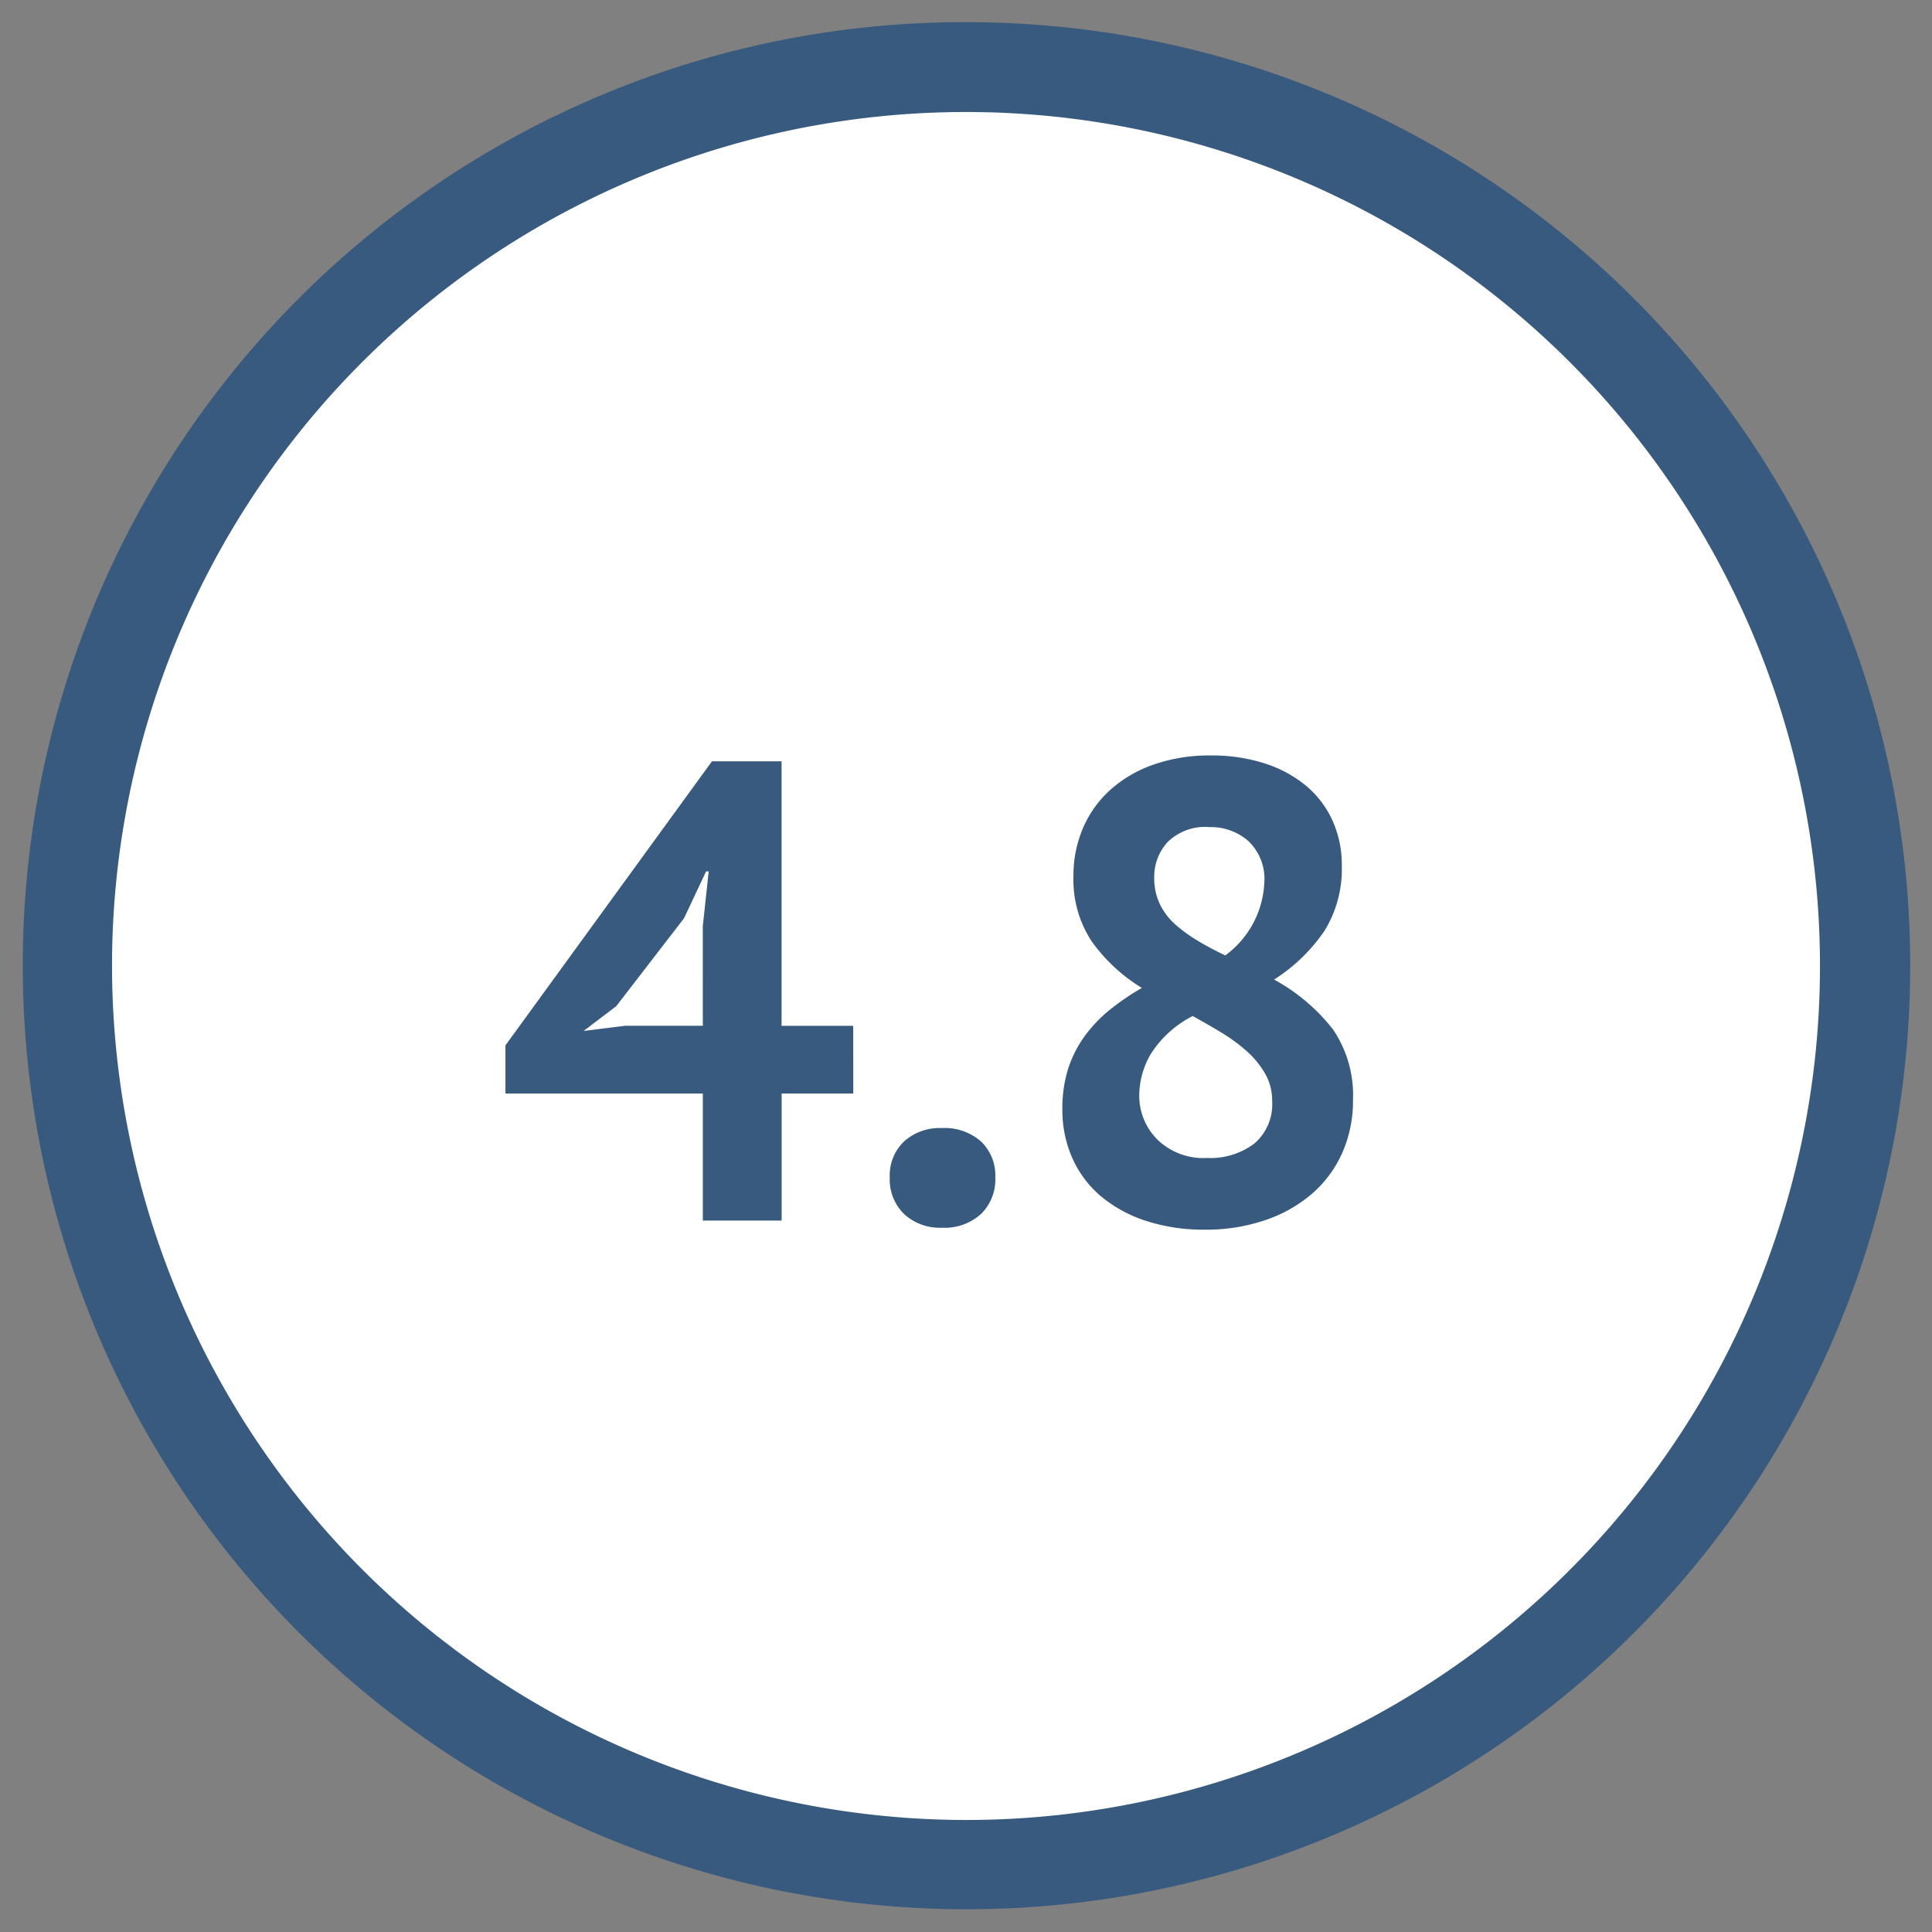
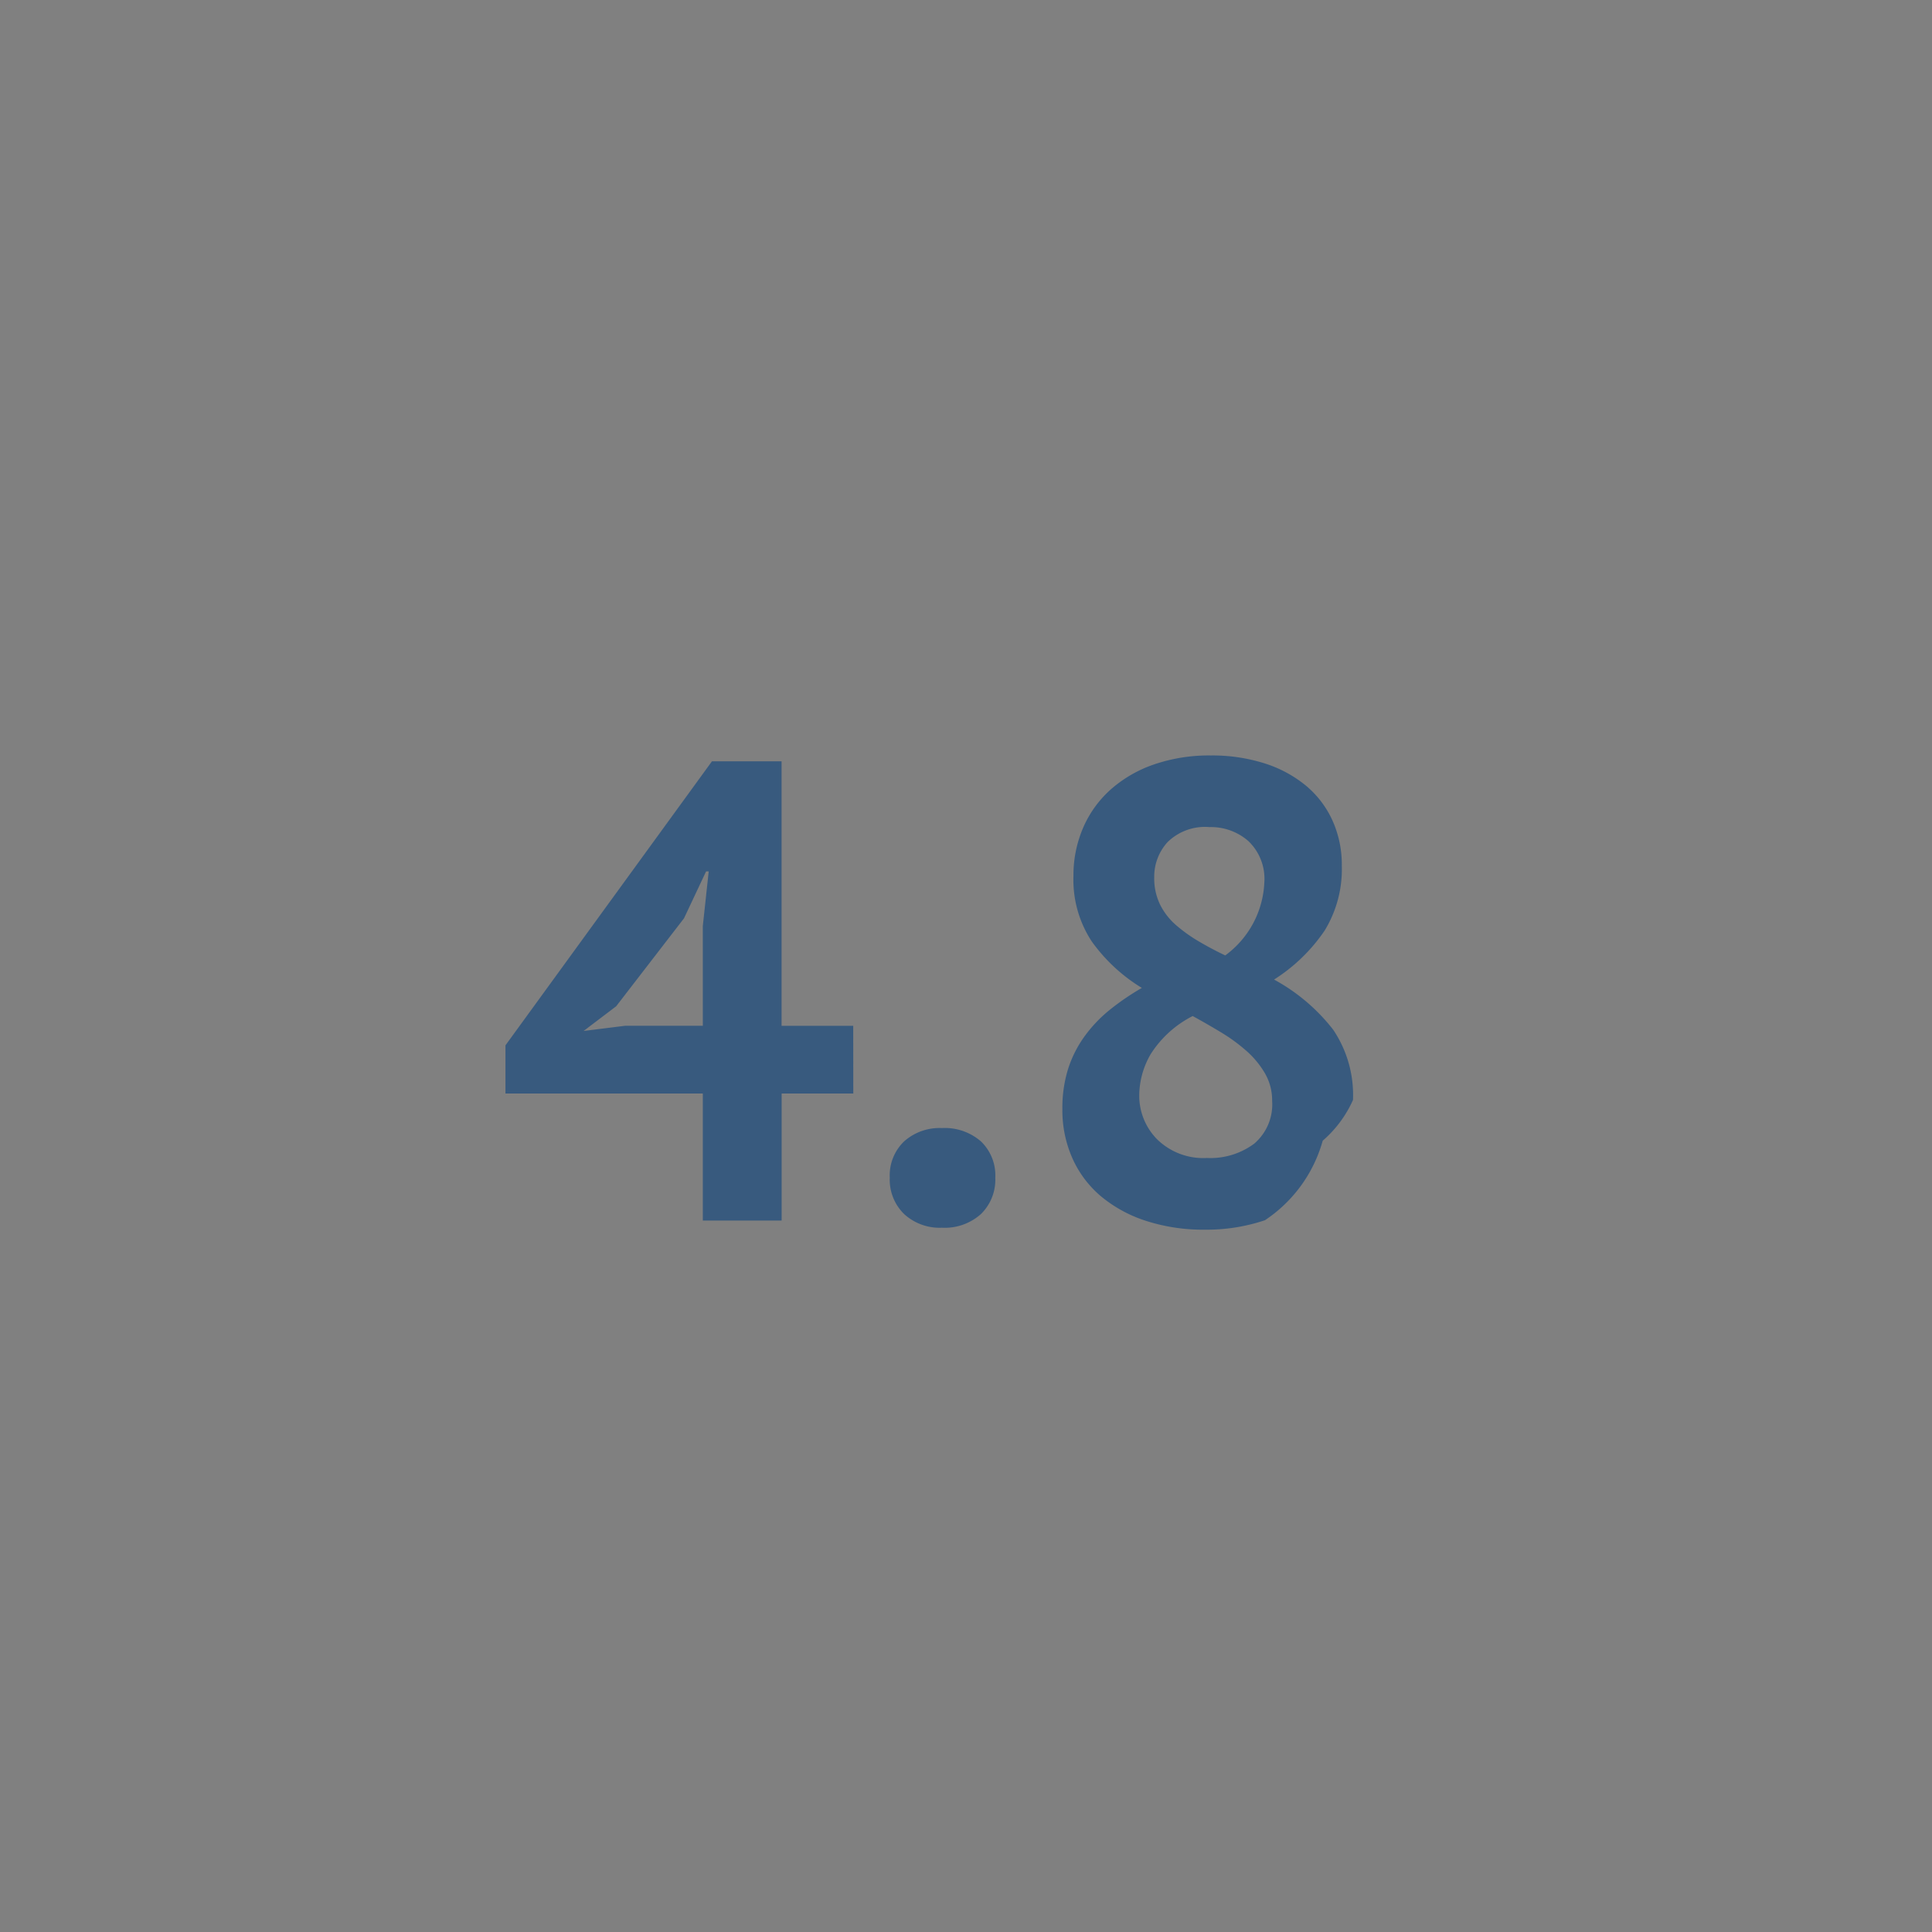
<svg xmlns="http://www.w3.org/2000/svg" id="treatment-4_8" width="86.014" height="86.014" viewBox="0 0 86.014 86.014">
  <rect x="0" y="0" width="86.014" height="86.014" fill="#808080" stroke="none" />
  <defs>
    <clipPath id="clip-path">
-       <rect id="Rectangle_544" data-name="Rectangle 544" width="86.014" height="86.014" fill="none" />
-     </clipPath>
+       </clipPath>
  </defs>
  <g id="Group_2059" data-name="Group 2059" transform="translate(0 0)">
    <g id="Group_2058" data-name="Group 2058" clip-path="url(#clip-path)">
      <path id="Path_5889" data-name="Path 5889" d="M42.02,82.04A40.02,40.02,0,1,0,2,42.02,40.021,40.021,0,0,0,42.02,82.04" transform="translate(0.987 0.987)" fill="#fff" />
    </g>
  </g>
-   <path id="Path_5894" data-name="Path 5894" d="M16.037-5.655h-3.19V0H9.338V-5.655H.551V-7.8L9.744-20.445h3.1V-8.671h3.19Zm-6.7-7.453L9.6-15.544H9.483L8.5-13.456,5.481-9.541l-1.45,1.1,1.856-.232H9.338ZM17.661-1.914a2.093,2.093,0,0,1,.638-1.61,2.368,2.368,0,0,1,1.682-.594,2.452,2.452,0,0,1,1.74.594,2.093,2.093,0,0,1,.638,1.61A2.14,2.14,0,0,1,21.721-.29a2.416,2.416,0,0,1-1.74.609A2.335,2.335,0,0,1,18.3-.29,2.14,2.14,0,0,1,17.661-1.914Zm7.685-3.045a5.817,5.817,0,0,1,.261-1.812,5.134,5.134,0,0,1,.74-1.45A6.185,6.185,0,0,1,27.478-9.4a11.23,11.23,0,0,1,1.406-.957,7.6,7.6,0,0,1-2.233-2.073,5,5,0,0,1-.812-2.915,5.339,5.339,0,0,1,.42-2.117,4.868,4.868,0,0,1,1.218-1.711A5.681,5.681,0,0,1,29.406-20.3a7.52,7.52,0,0,1,2.552-.406,7.678,7.678,0,0,1,2.378.348,5.507,5.507,0,0,1,1.841.986,4.36,4.36,0,0,1,1.189,1.552,4.762,4.762,0,0,1,.42,2.016,5.231,5.231,0,0,1-.768,2.9,7.7,7.7,0,0,1-2.248,2.175A8.416,8.416,0,0,1,37.4-8.5a5.2,5.2,0,0,1,.884,3.132A5.674,5.674,0,0,1,37.8-3a5.208,5.208,0,0,1-1.348,1.813A6.273,6.273,0,0,1,34.365-.015,8.128,8.128,0,0,1,31.7.406,8.269,8.269,0,0,1,29.073.015a6.026,6.026,0,0,1-2-1.087A4.745,4.745,0,0,1,25.8-2.755,5.253,5.253,0,0,1,25.346-4.959Zm9.338-.377a2.387,2.387,0,0,0-.319-1.218,4.036,4.036,0,0,0-.826-1,7.74,7.74,0,0,0-1.131-.826q-.623-.377-1.262-.725a4.779,4.779,0,0,0-1.871,1.7A3.709,3.709,0,0,0,28.768-5.6a2.759,2.759,0,0,0,.8,1.987,2.938,2.938,0,0,0,2.219.827,3.266,3.266,0,0,0,2.1-.638A2.3,2.3,0,0,0,34.684-5.336Zm-5.249-9.947a2.691,2.691,0,0,0,.261,1.218,2.954,2.954,0,0,0,.711.913,6.8,6.8,0,0,0,1.015.725q.566.334,1.175.623a4.25,4.25,0,0,0,1.74-3.248,2.32,2.32,0,0,0-.71-1.842,2.525,2.525,0,0,0-1.726-.623,2.384,2.384,0,0,0-1.871.667A2.278,2.278,0,0,0,29.435-15.283Z" transform="translate(21.952 54.34)" fill="#385a7e" />
+   <path id="Path_5894" data-name="Path 5894" d="M16.037-5.655h-3.19V0H9.338V-5.655H.551V-7.8L9.744-20.445h3.1V-8.671h3.19Zm-6.7-7.453L9.6-15.544H9.483L8.5-13.456,5.481-9.541l-1.45,1.1,1.856-.232H9.338ZM17.661-1.914a2.093,2.093,0,0,1,.638-1.61,2.368,2.368,0,0,1,1.682-.594,2.452,2.452,0,0,1,1.74.594,2.093,2.093,0,0,1,.638,1.61A2.14,2.14,0,0,1,21.721-.29a2.416,2.416,0,0,1-1.74.609A2.335,2.335,0,0,1,18.3-.29,2.14,2.14,0,0,1,17.661-1.914Zm7.685-3.045a5.817,5.817,0,0,1,.261-1.812,5.134,5.134,0,0,1,.74-1.45A6.185,6.185,0,0,1,27.478-9.4a11.23,11.23,0,0,1,1.406-.957,7.6,7.6,0,0,1-2.233-2.073,5,5,0,0,1-.812-2.915,5.339,5.339,0,0,1,.42-2.117,4.868,4.868,0,0,1,1.218-1.711A5.681,5.681,0,0,1,29.406-20.3a7.52,7.52,0,0,1,2.552-.406,7.678,7.678,0,0,1,2.378.348,5.507,5.507,0,0,1,1.841.986,4.36,4.36,0,0,1,1.189,1.552,4.762,4.762,0,0,1,.42,2.016,5.231,5.231,0,0,1-.768,2.9,7.7,7.7,0,0,1-2.248,2.175A8.416,8.416,0,0,1,37.4-8.5a5.2,5.2,0,0,1,.884,3.132a5.208,5.208,0,0,1-1.348,1.813A6.273,6.273,0,0,1,34.365-.015,8.128,8.128,0,0,1,31.7.406,8.269,8.269,0,0,1,29.073.015a6.026,6.026,0,0,1-2-1.087A4.745,4.745,0,0,1,25.8-2.755,5.253,5.253,0,0,1,25.346-4.959Zm9.338-.377a2.387,2.387,0,0,0-.319-1.218,4.036,4.036,0,0,0-.826-1,7.74,7.74,0,0,0-1.131-.826q-.623-.377-1.262-.725a4.779,4.779,0,0,0-1.871,1.7A3.709,3.709,0,0,0,28.768-5.6a2.759,2.759,0,0,0,.8,1.987,2.938,2.938,0,0,0,2.219.827,3.266,3.266,0,0,0,2.1-.638A2.3,2.3,0,0,0,34.684-5.336Zm-5.249-9.947a2.691,2.691,0,0,0,.261,1.218,2.954,2.954,0,0,0,.711.913,6.8,6.8,0,0,0,1.015.725q.566.334,1.175.623a4.25,4.25,0,0,0,1.74-3.248,2.32,2.32,0,0,0-.71-1.842,2.525,2.525,0,0,0-1.726-.623,2.384,2.384,0,0,0-1.871.667A2.278,2.278,0,0,0,29.435-15.283Z" transform="translate(21.952 54.34)" fill="#385a7e" />
  <g id="Group_2061" data-name="Group 2061" transform="translate(0 0)">
    <g id="Group_2060" data-name="Group 2060" clip-path="url(#clip-path)">
      <path id="Ellipse_17" data-name="Ellipse 17" d="M40.02-2A42.008,42.008,0,0,1,69.733,69.733,42.02,42.02,0,1,1,23.663,1.3,41.759,41.759,0,0,1,40.02-2Zm0,80.04A38.02,38.02,0,1,0,2,40.02,38.063,38.063,0,0,0,40.02,78.04Z" transform="translate(2.987 2.987)" fill="#385a7e" />
    </g>
  </g>
</svg>